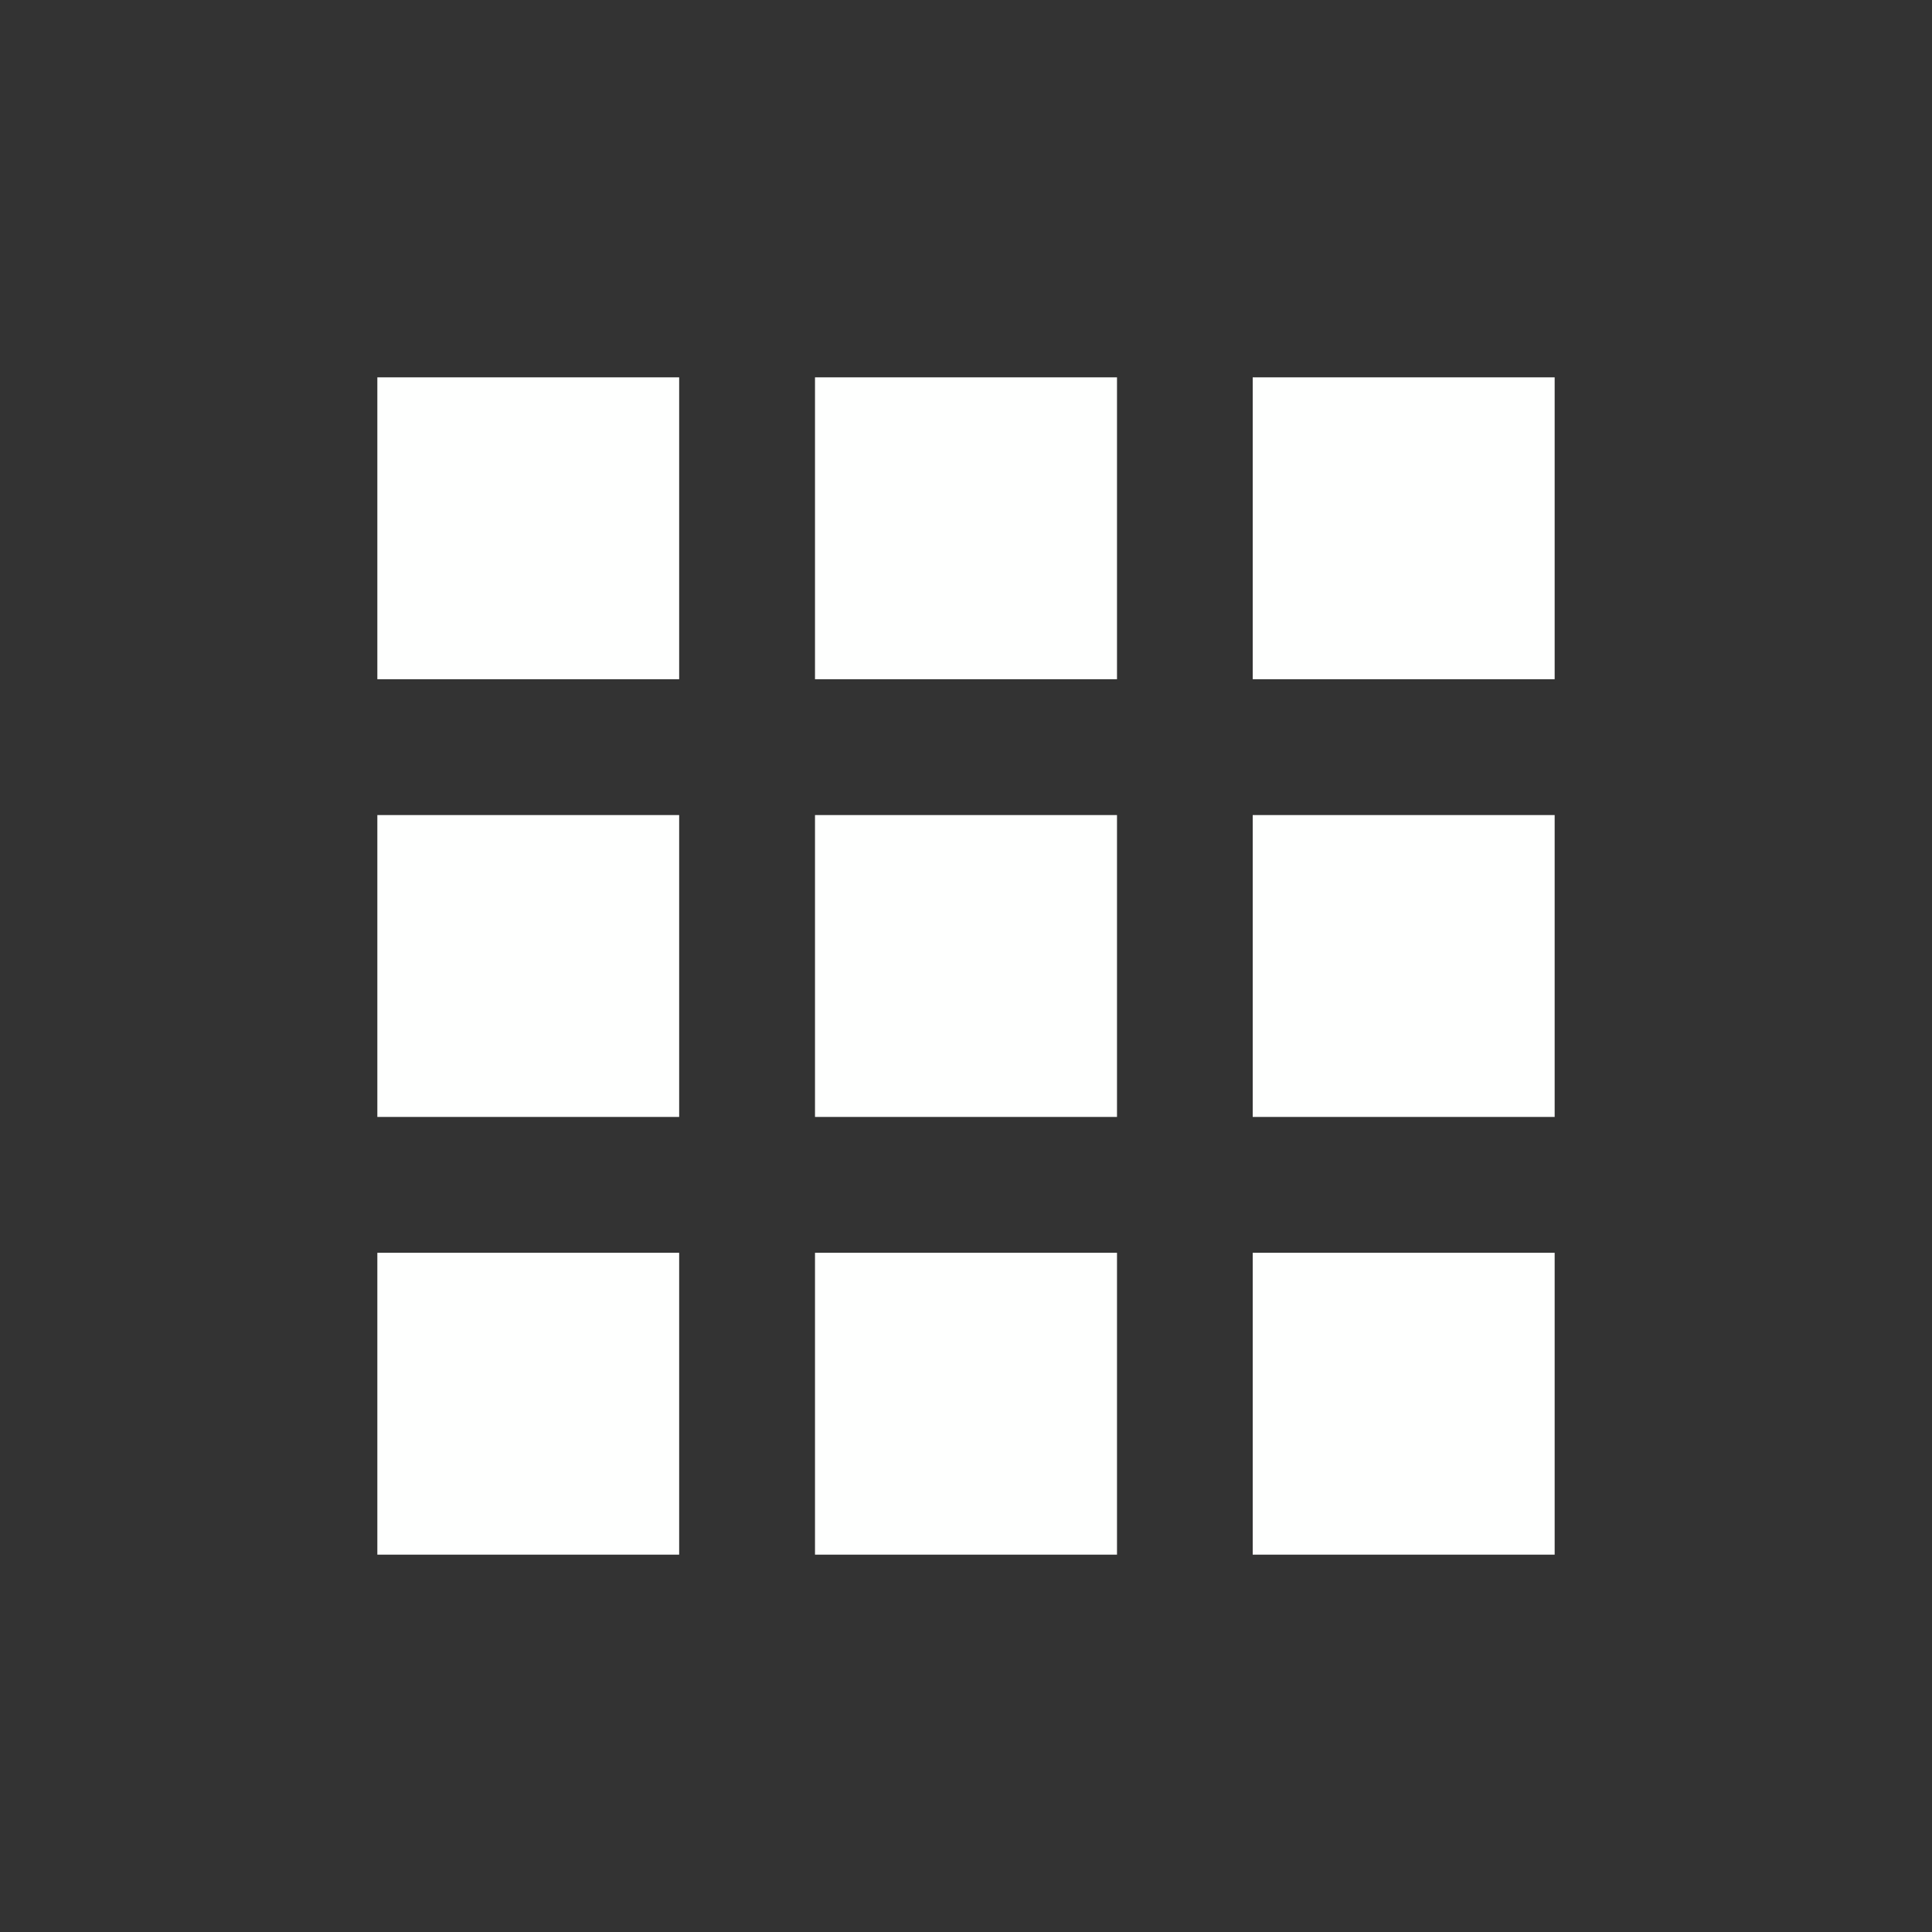
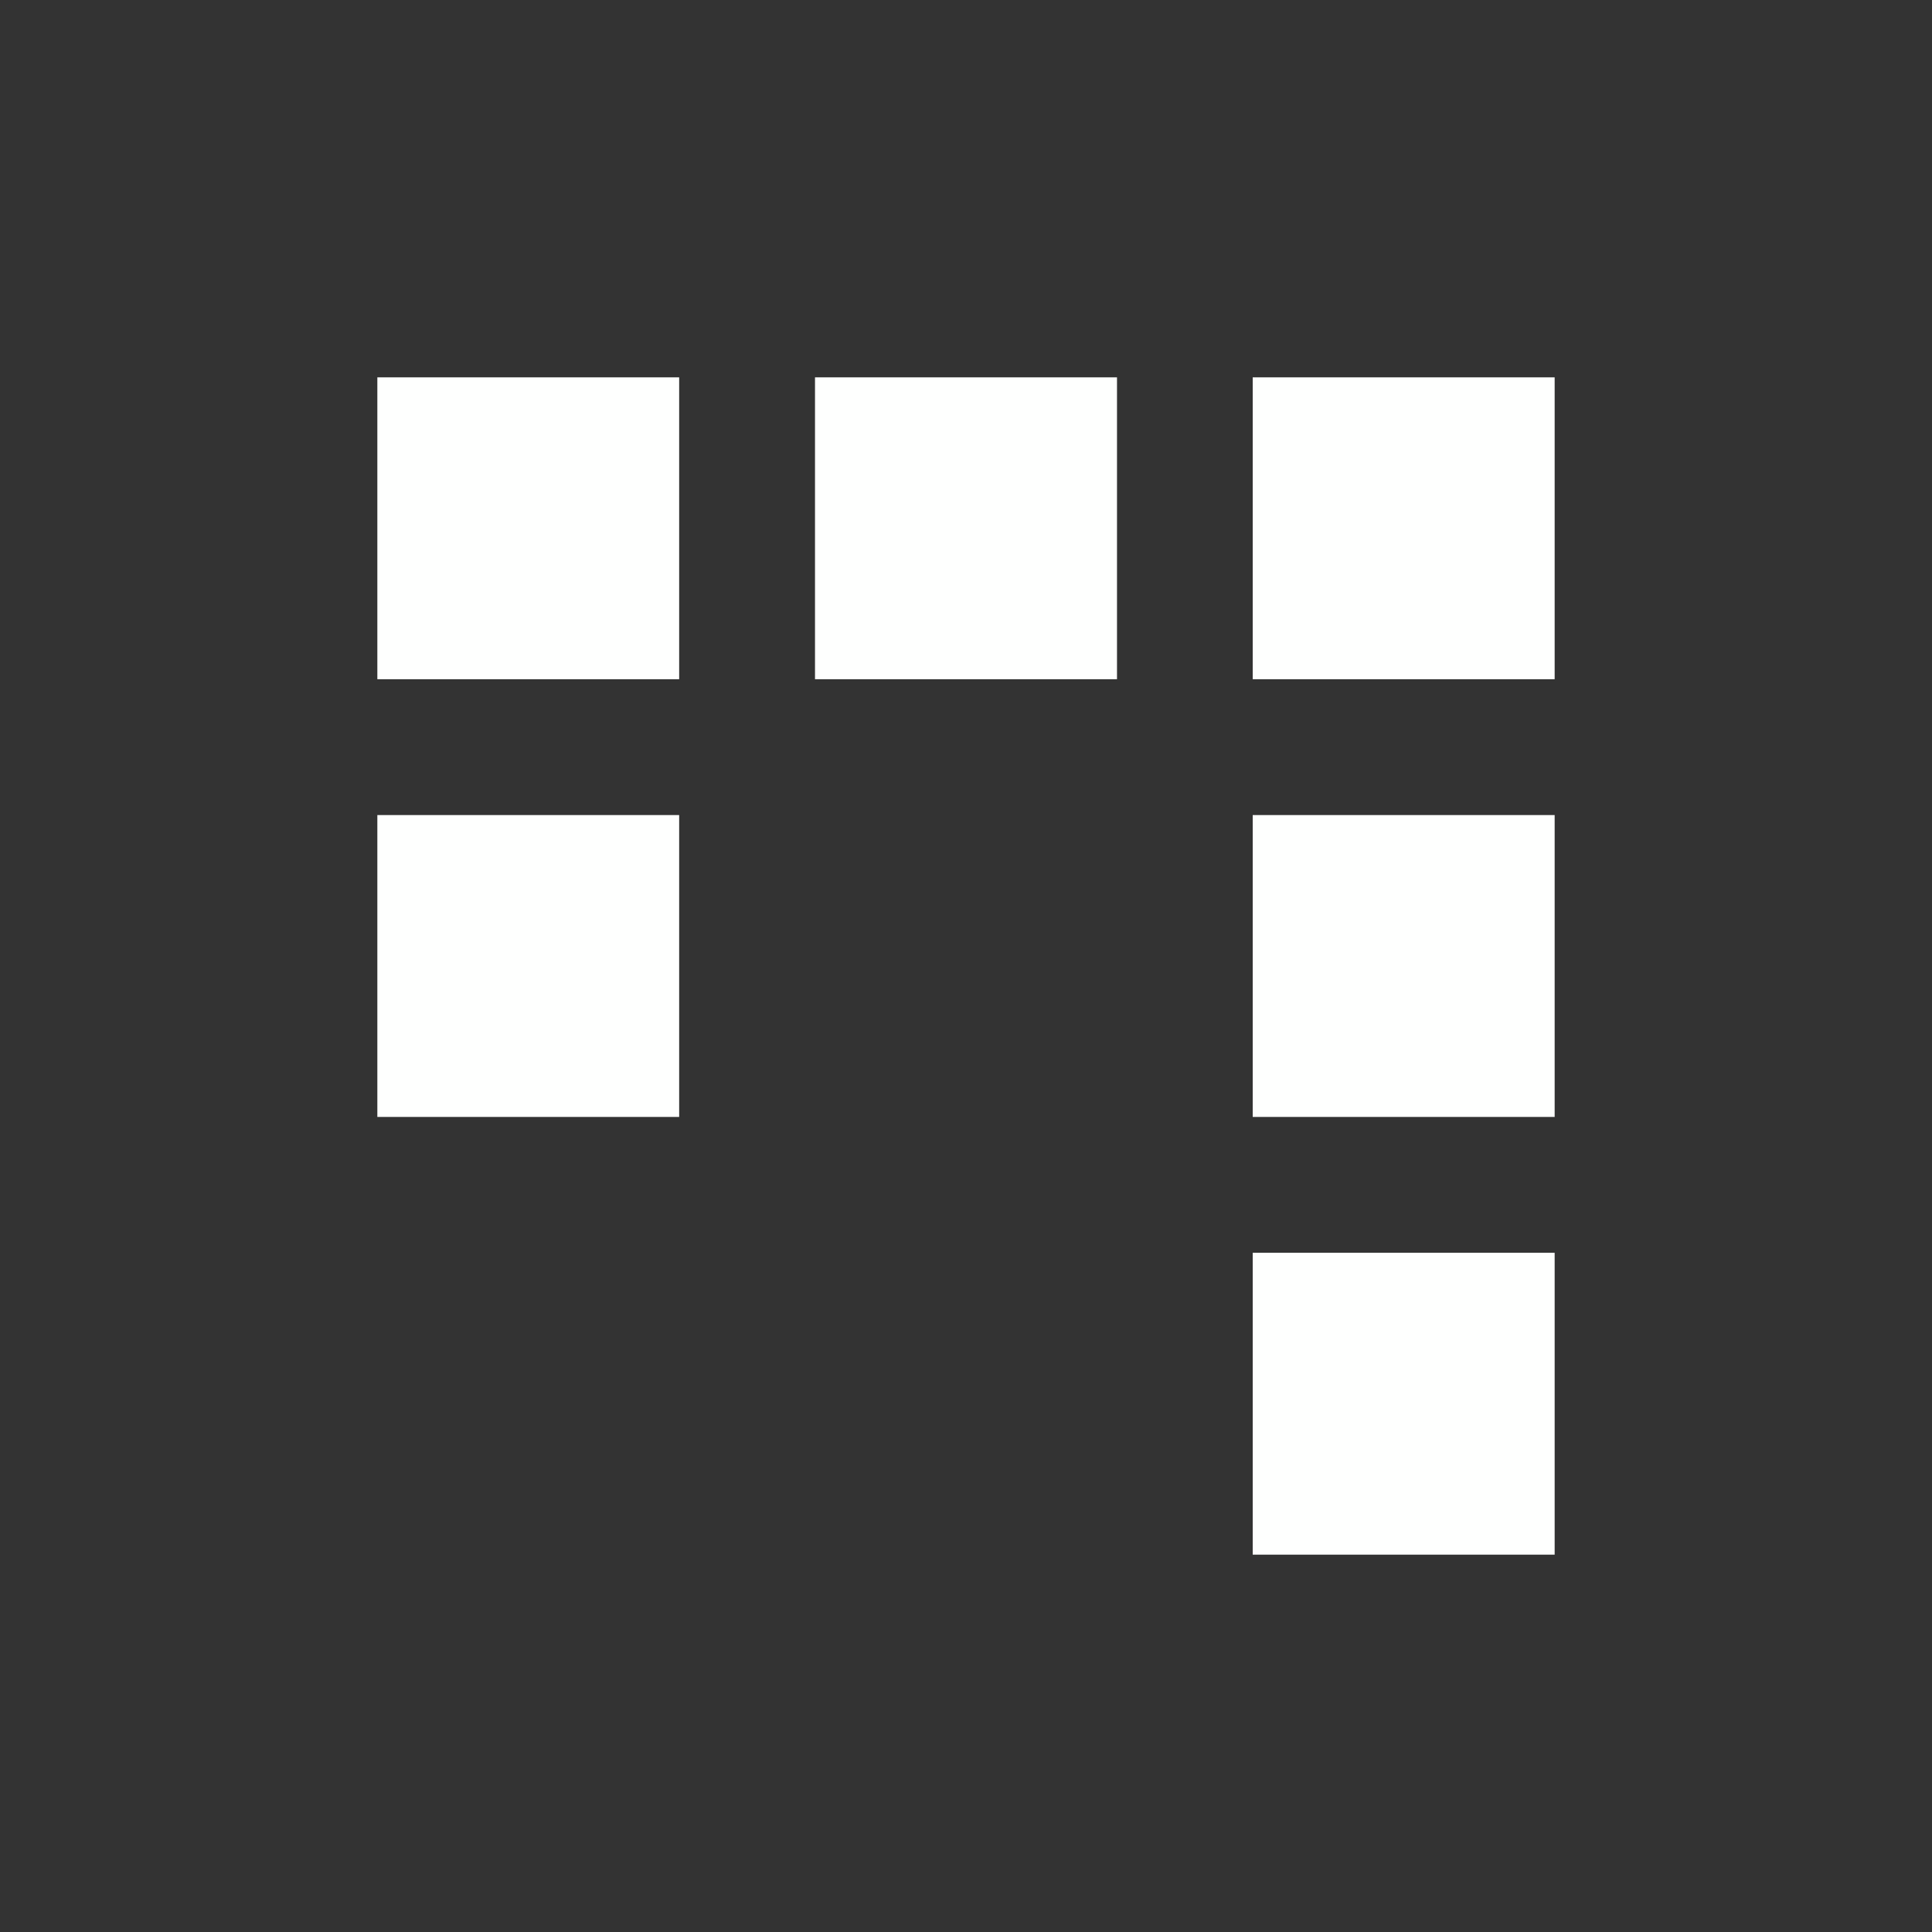
<svg xmlns="http://www.w3.org/2000/svg" version="1.1" viewBox="0 0 512 512">
  <rect x="0" y="0" width="512" height="512" fill="#333333" stroke="none" />
  <g fill="none" fill-rule="evenodd">
-     <path d="M0 0h512v512H0Z" />
    <g fill="#FEFFFE">
      <path d="M100 100h79.986v80H100Z" />
      <path d="M100 216h79.986v80H100Z" />
-       <path d="M100 332h79.986v80H100Z" />
      <path d="M215.984 100h80.032v80h-80.032Z" />
-       <path d="M215.984 216h80.032v80h-80.032Z" />
-       <path d="M215.984 332h80.032v80h-80.032Z" />
      <path d="M331.982 100H412v80h-80.018Z" />
      <path d="M331.982 216H412v80h-80.018Z" />
      <path d="M331.982 332H412v80h-80.018Z" />
    </g>
  </g>
</svg>